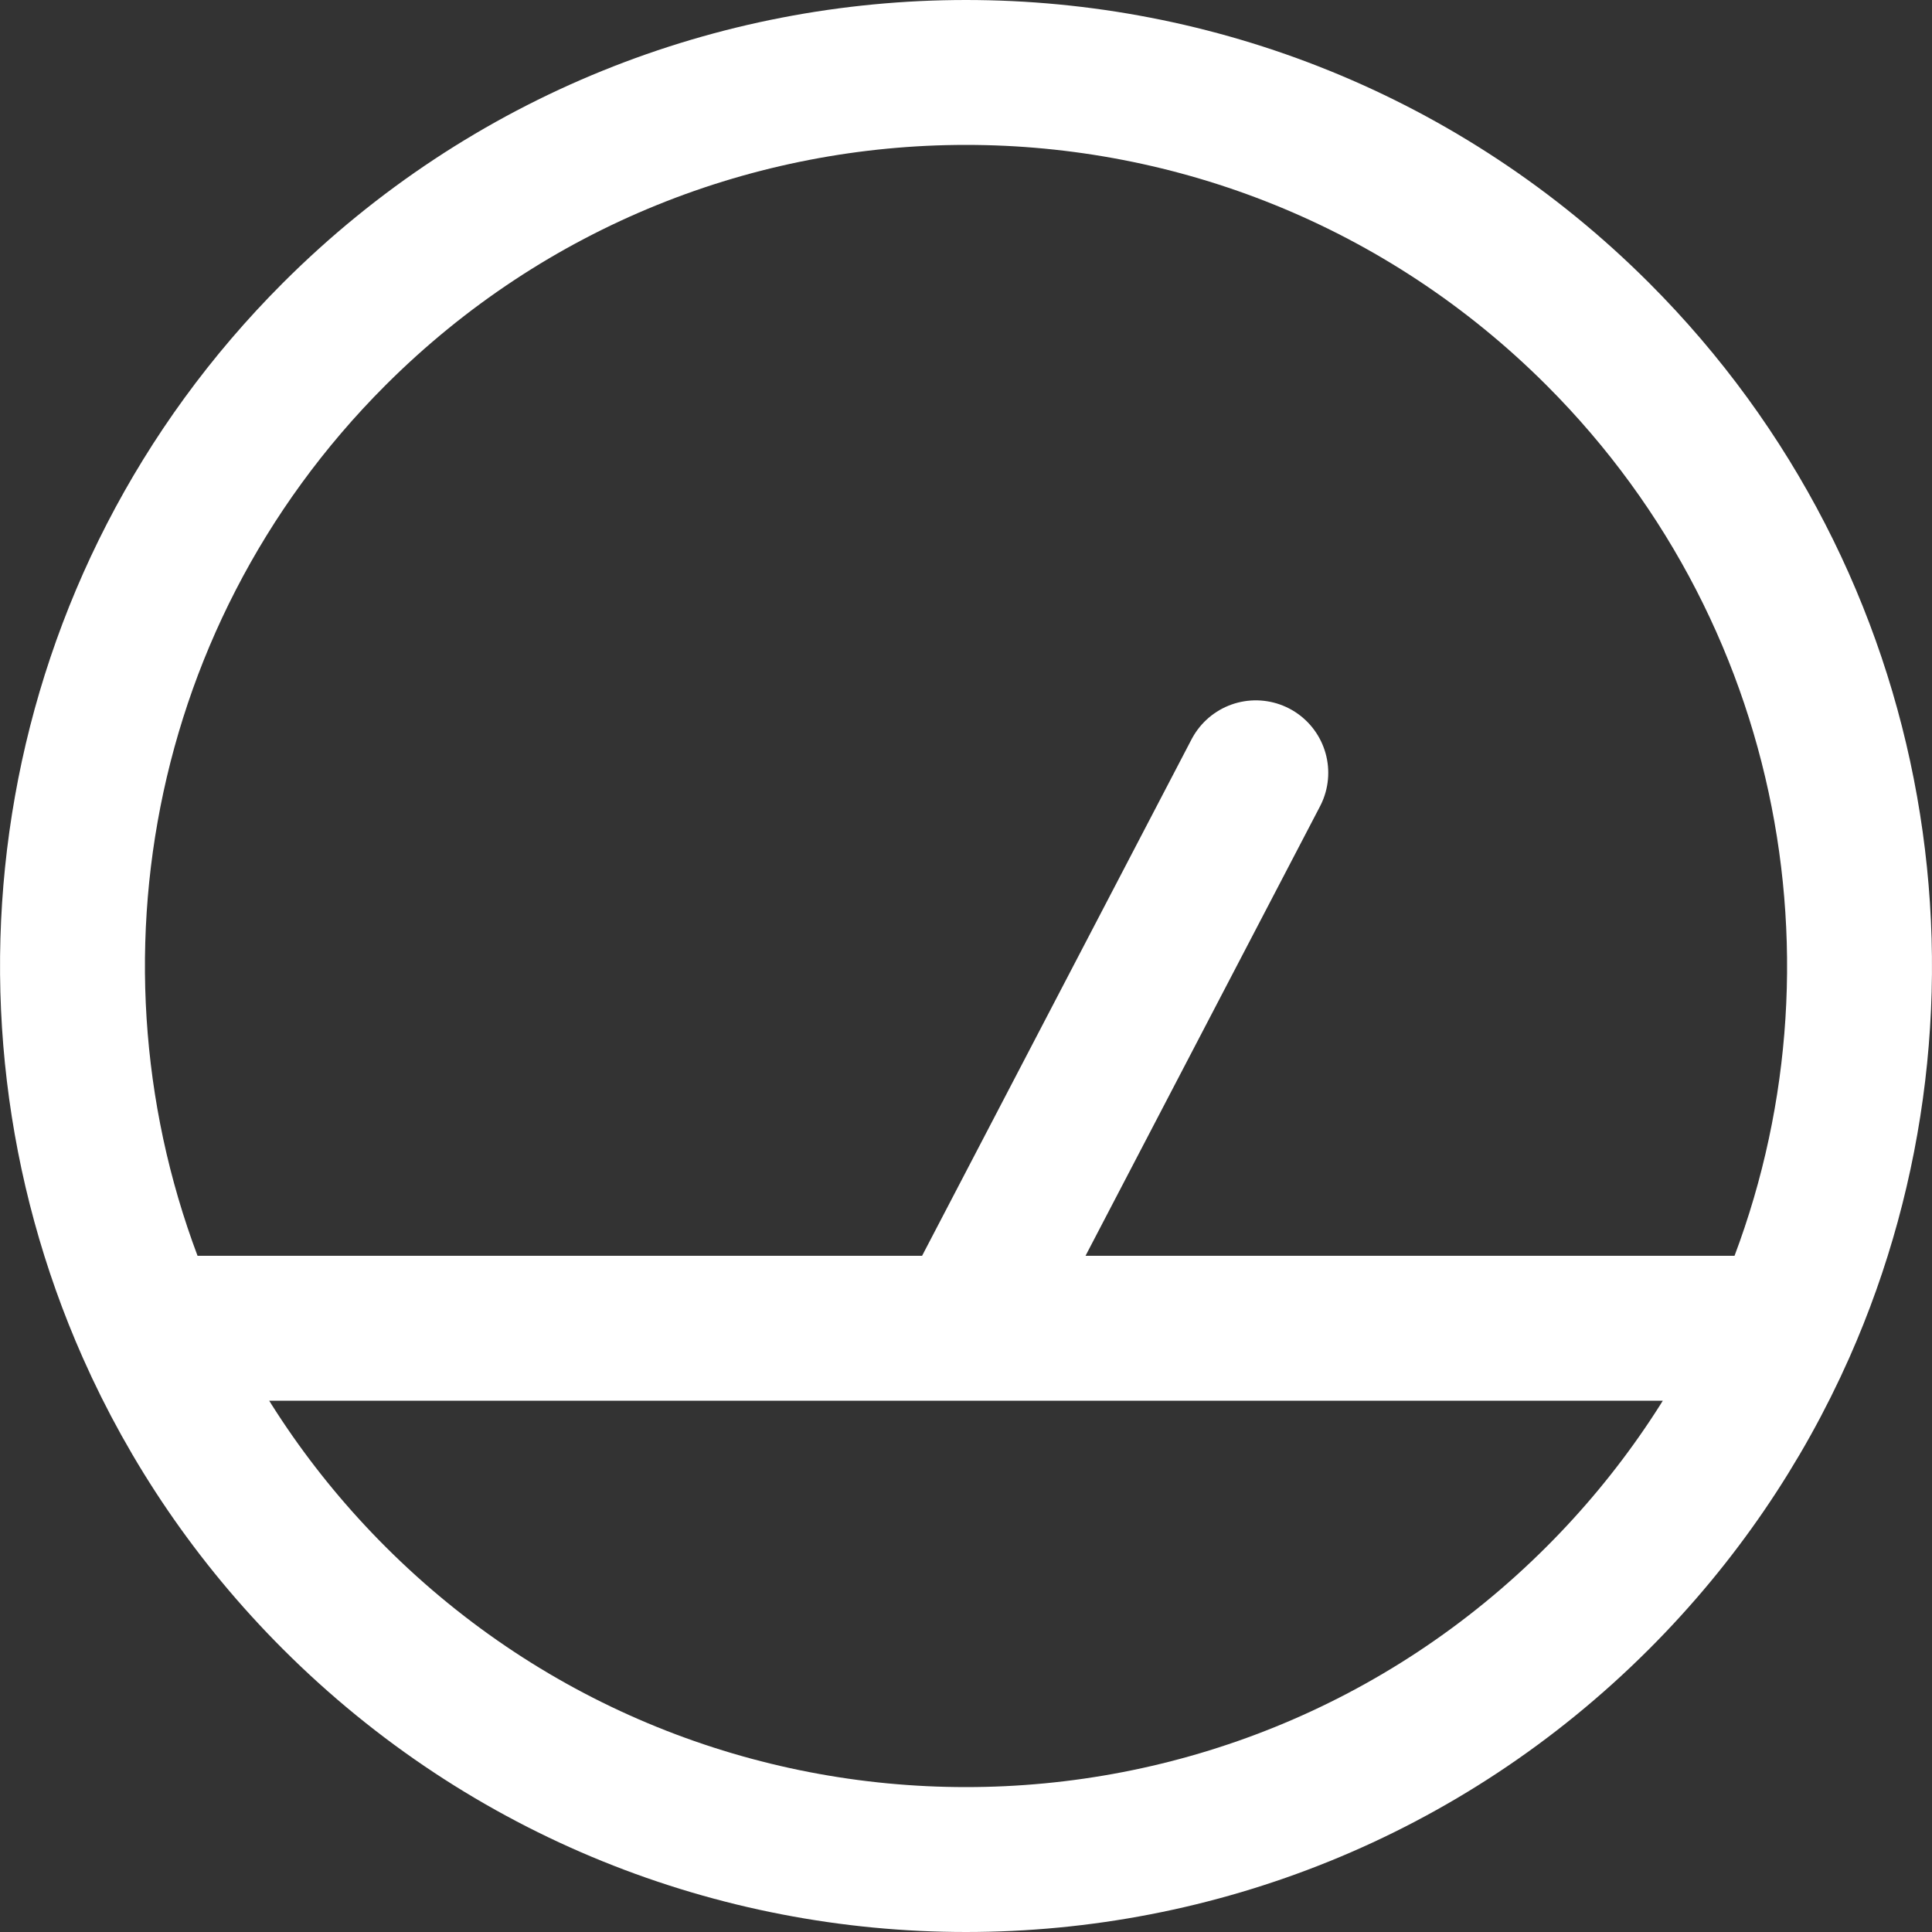
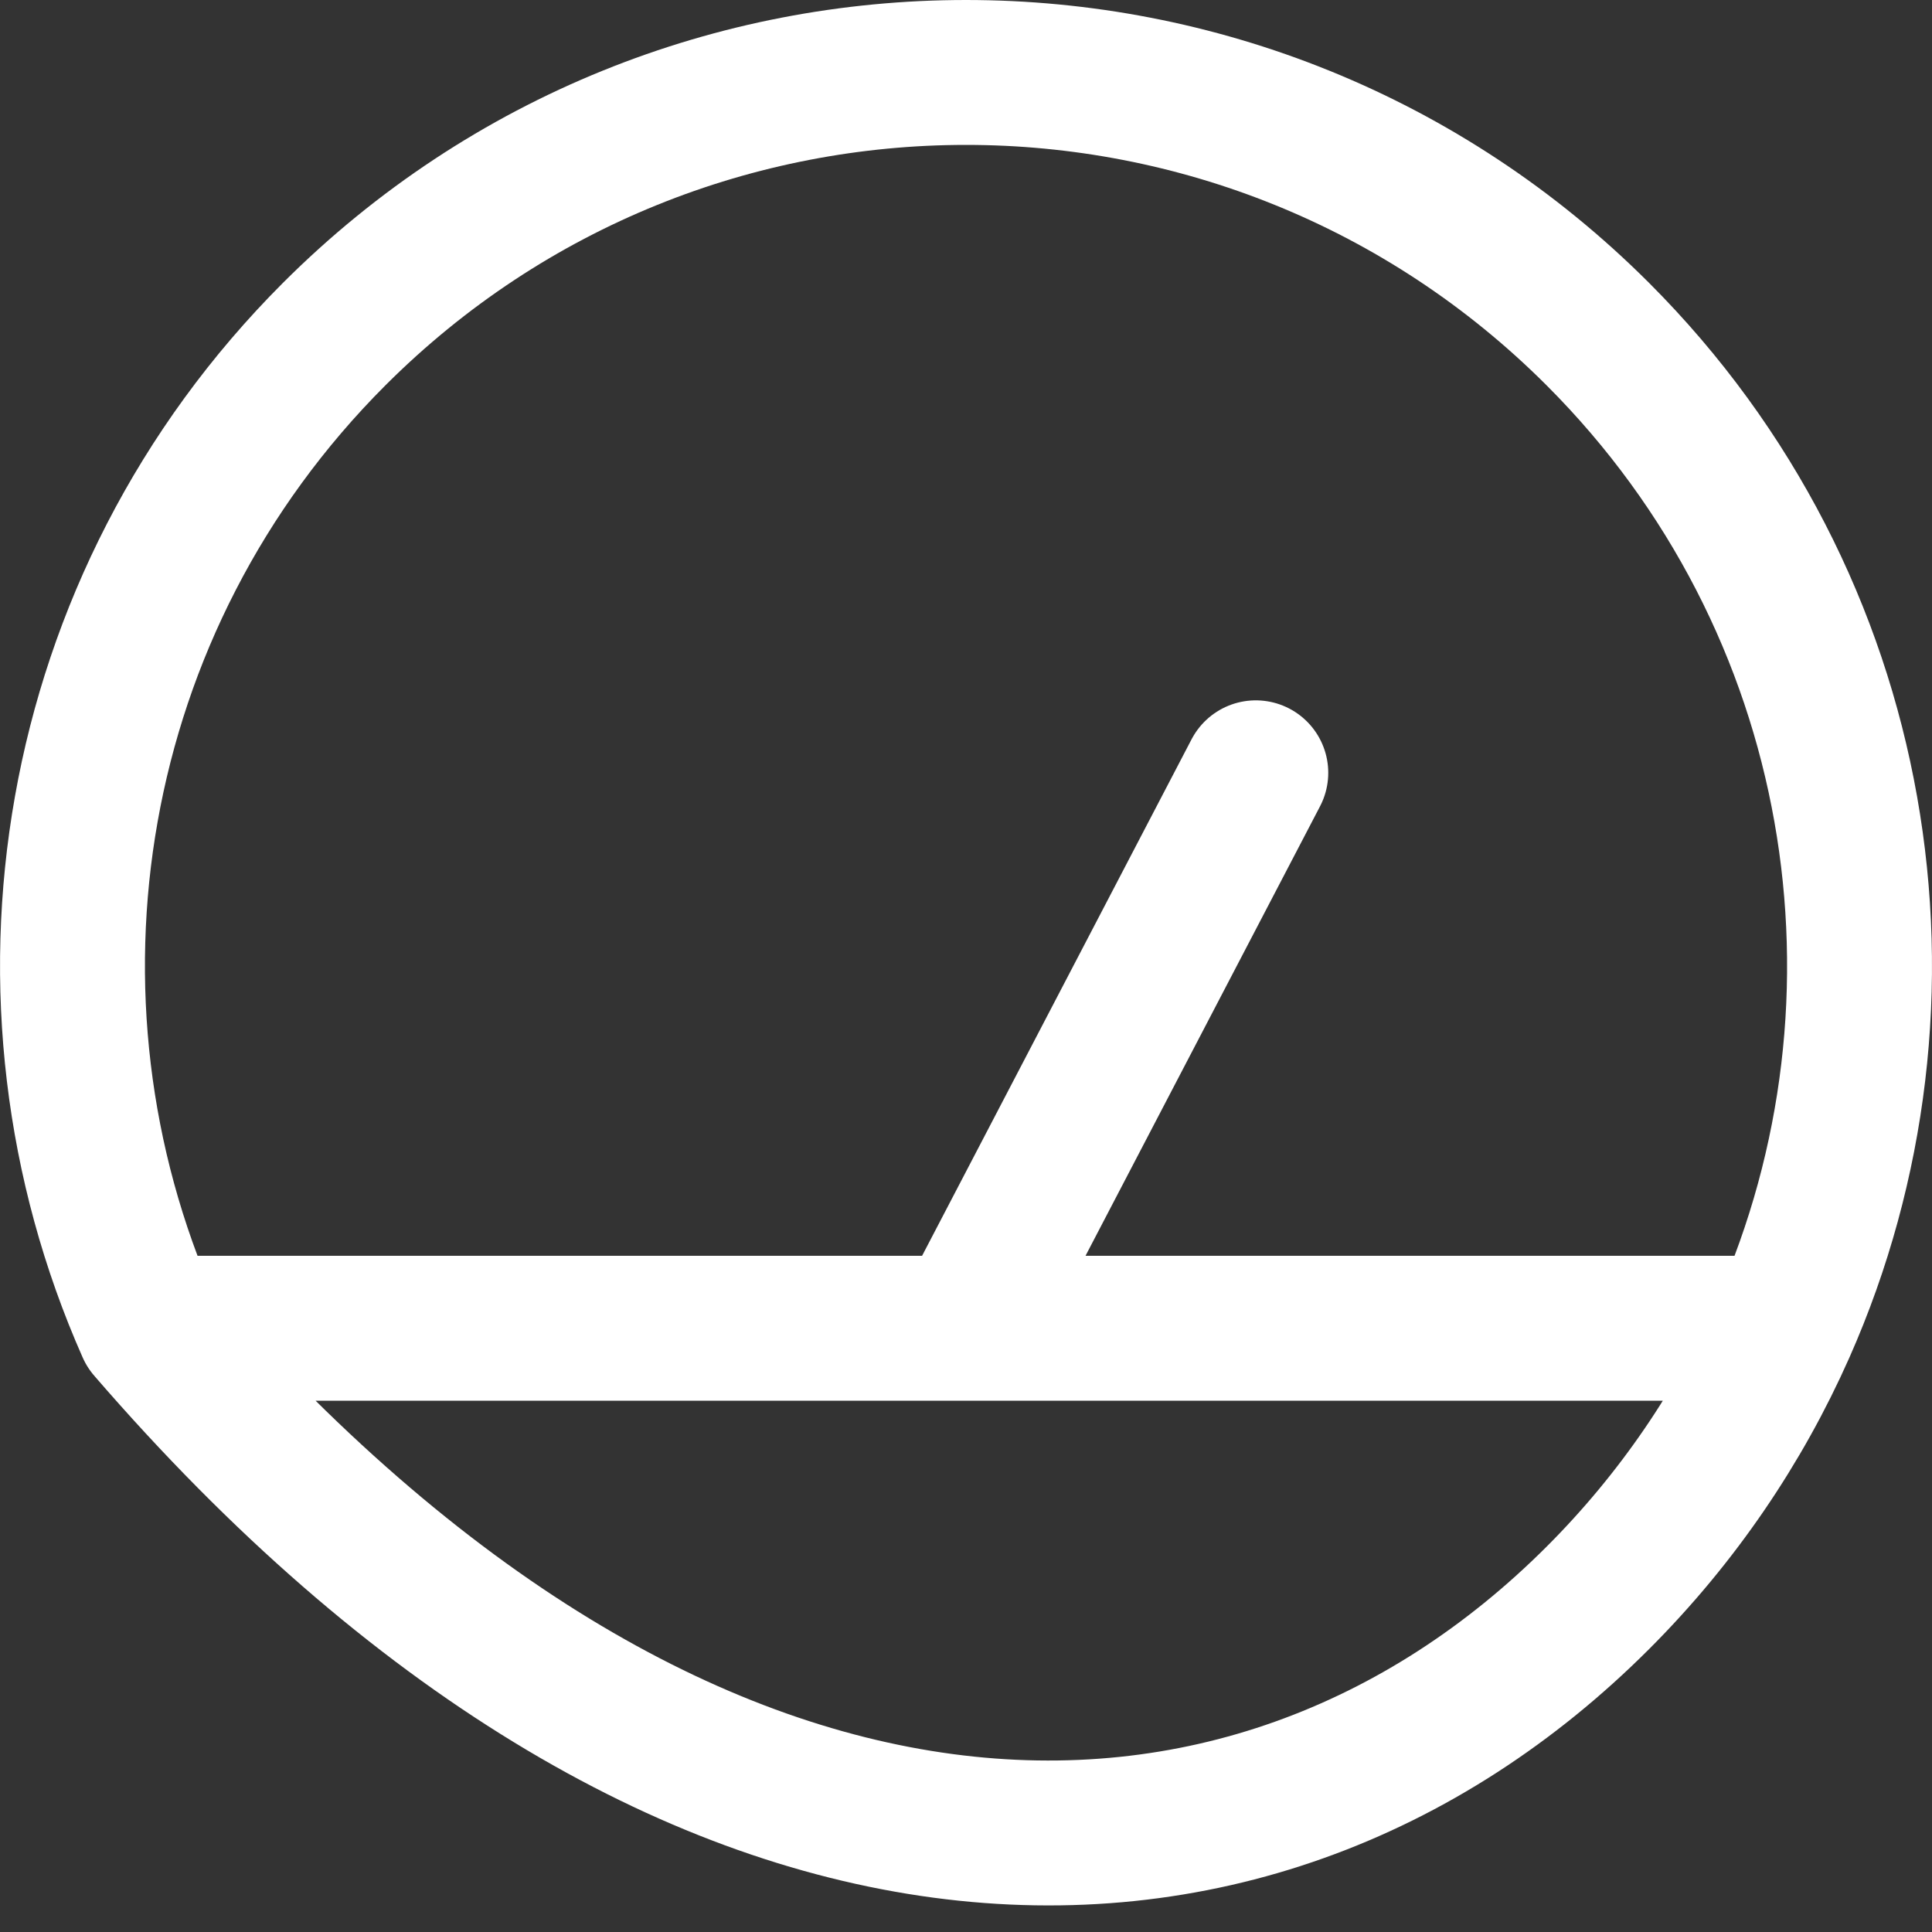
<svg xmlns="http://www.w3.org/2000/svg" width="20" height="20" viewBox="0 0 20 20" fill="none">
  <rect x="0" y="0" width="20" height="20" fill="#333333" stroke="none" />
-   <path d="M10 13.75L13 8M10 13.75H1.542M10 13.75H18.459M1.542 13.75C1.99 14.762 2.629 15.711 3.459 16.541C7.072 20.153 12.928 20.153 16.541 16.541C17.371 15.711 18.01 14.762 18.459 13.75M1.542 13.75C0.038 10.356 0.677 6.242 3.459 3.459C7.072 -0.153 12.928 -0.153 16.541 3.459C19.323 6.242 19.962 10.356 18.459 13.75" stroke="white" stroke-width="1.5" stroke-linecap="round" stroke-linejoin="round" />
+   <path d="M10 13.75L13 8M10 13.75H1.542M10 13.75H18.459M1.542 13.75C7.072 20.153 12.928 20.153 16.541 16.541C17.371 15.711 18.01 14.762 18.459 13.75M1.542 13.75C0.038 10.356 0.677 6.242 3.459 3.459C7.072 -0.153 12.928 -0.153 16.541 3.459C19.323 6.242 19.962 10.356 18.459 13.75" stroke="white" stroke-width="1.5" stroke-linecap="round" stroke-linejoin="round" />
</svg>